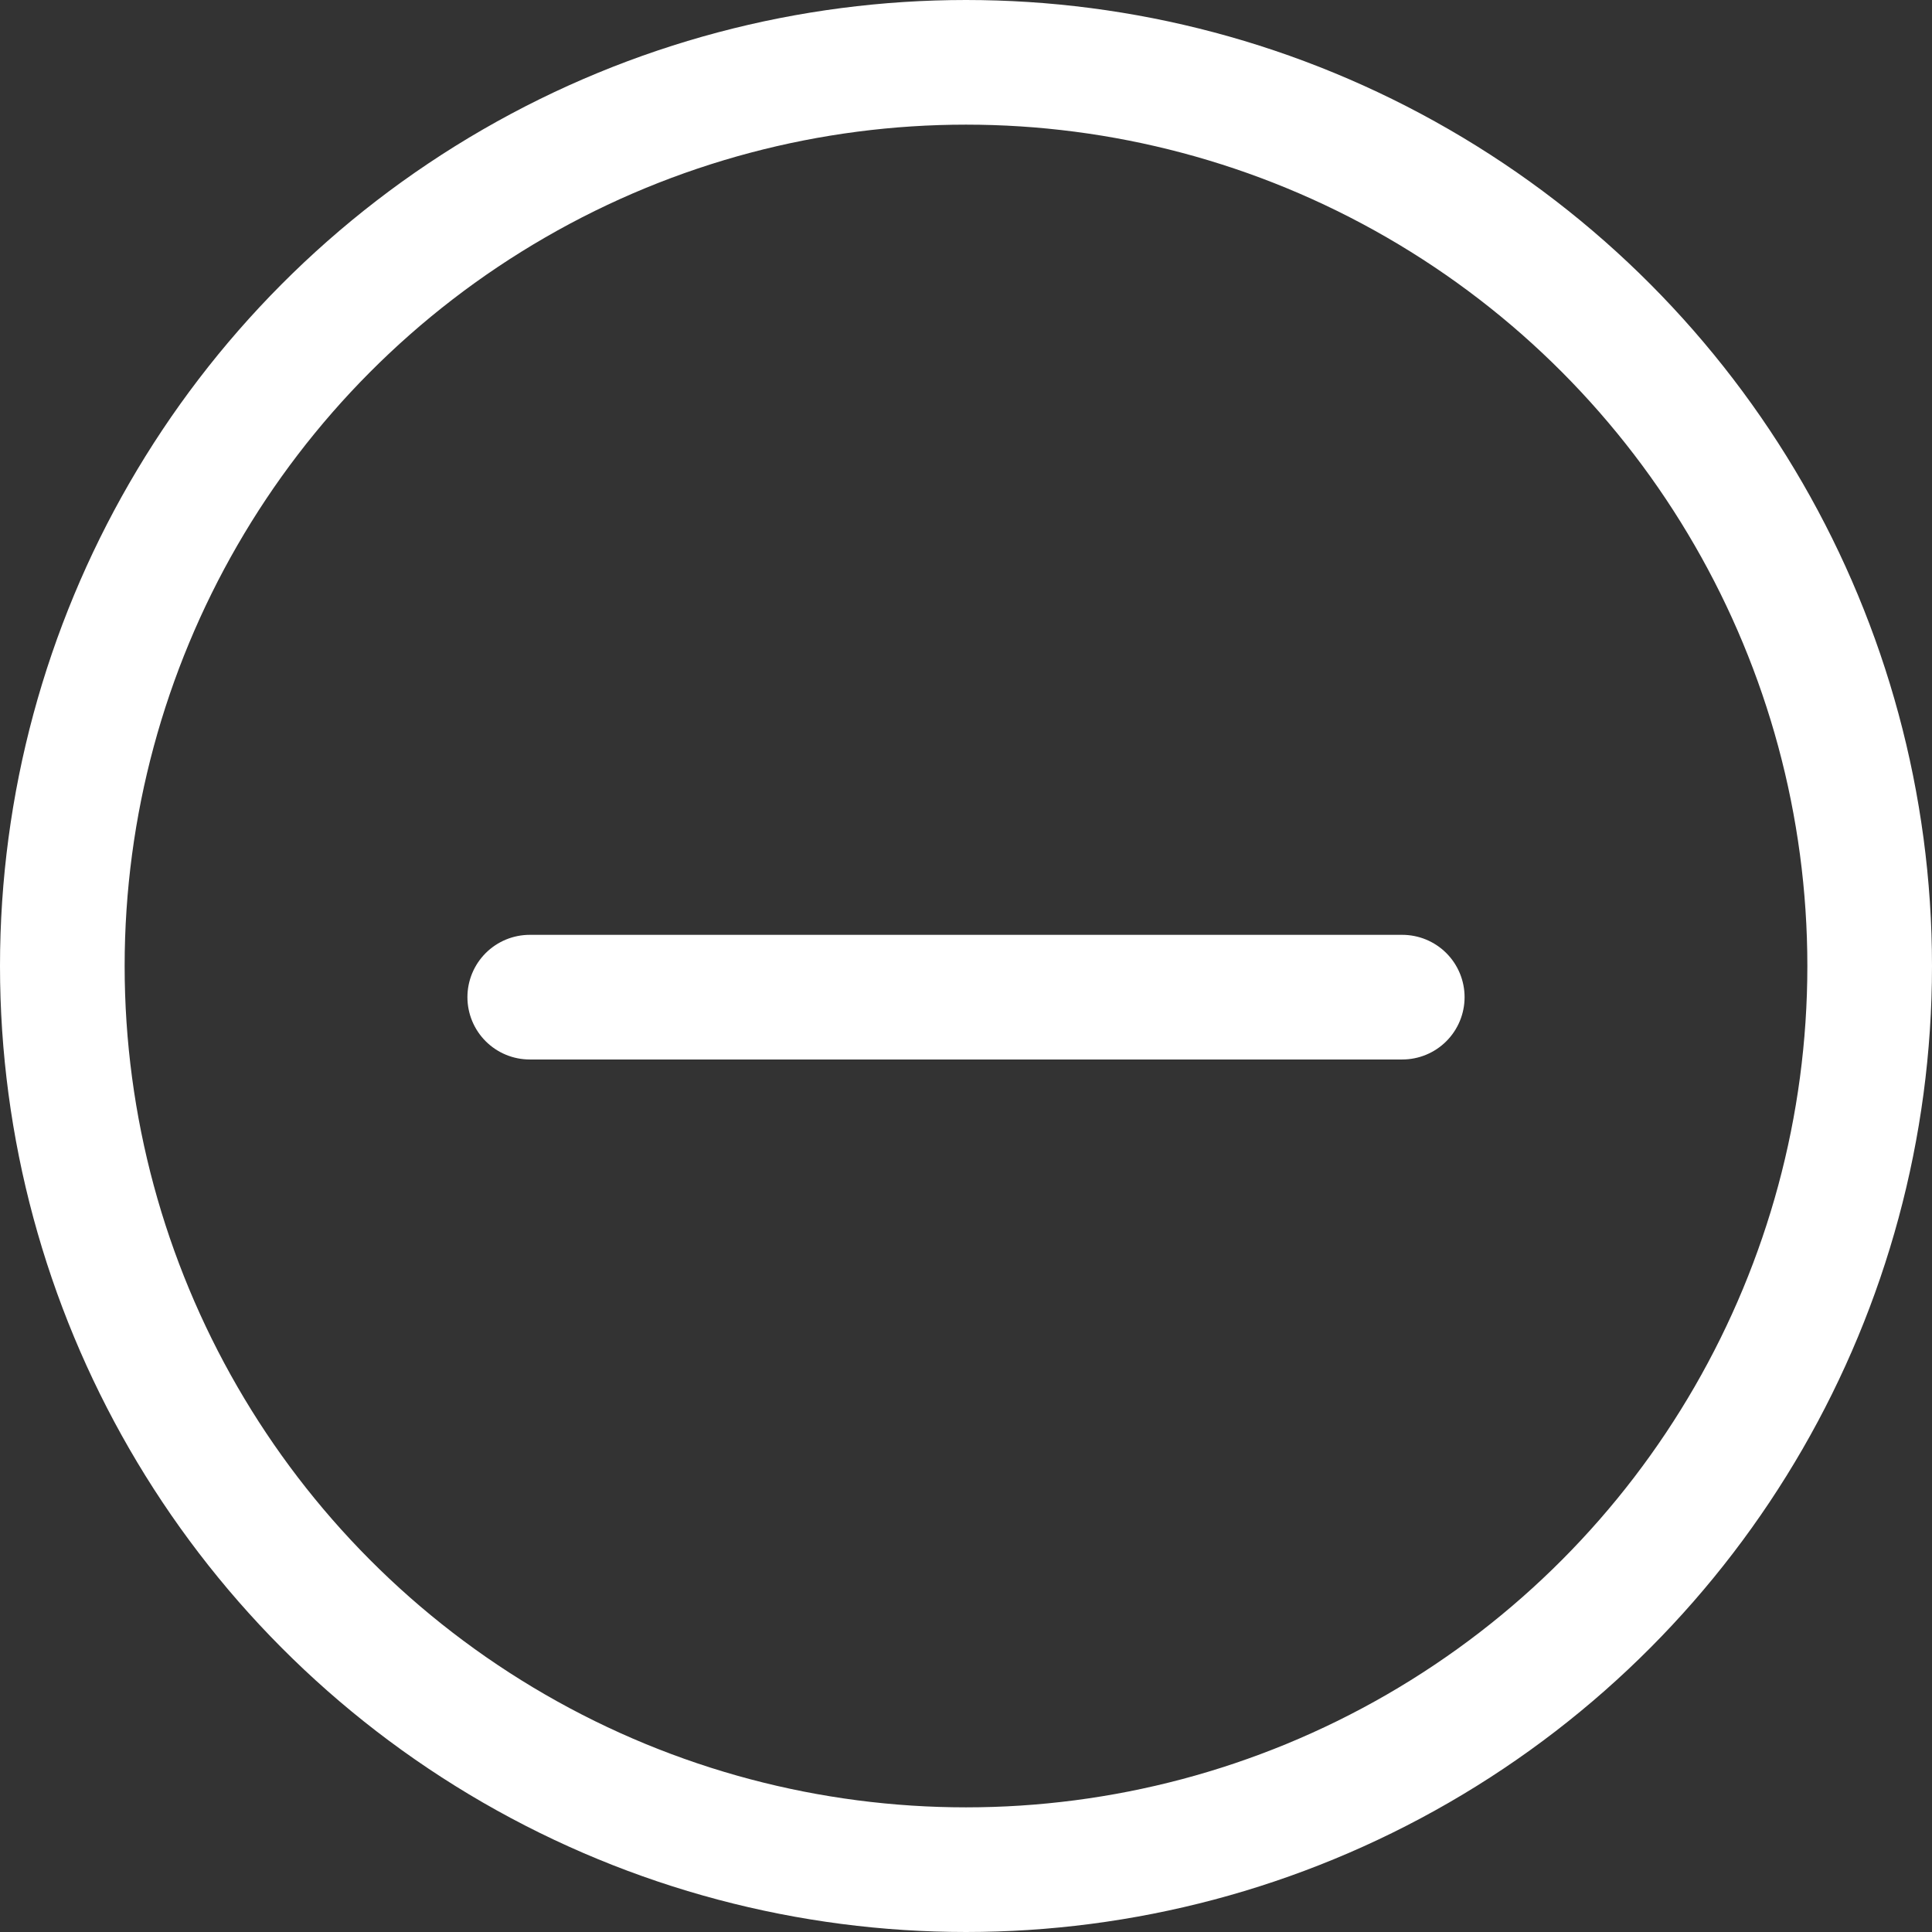
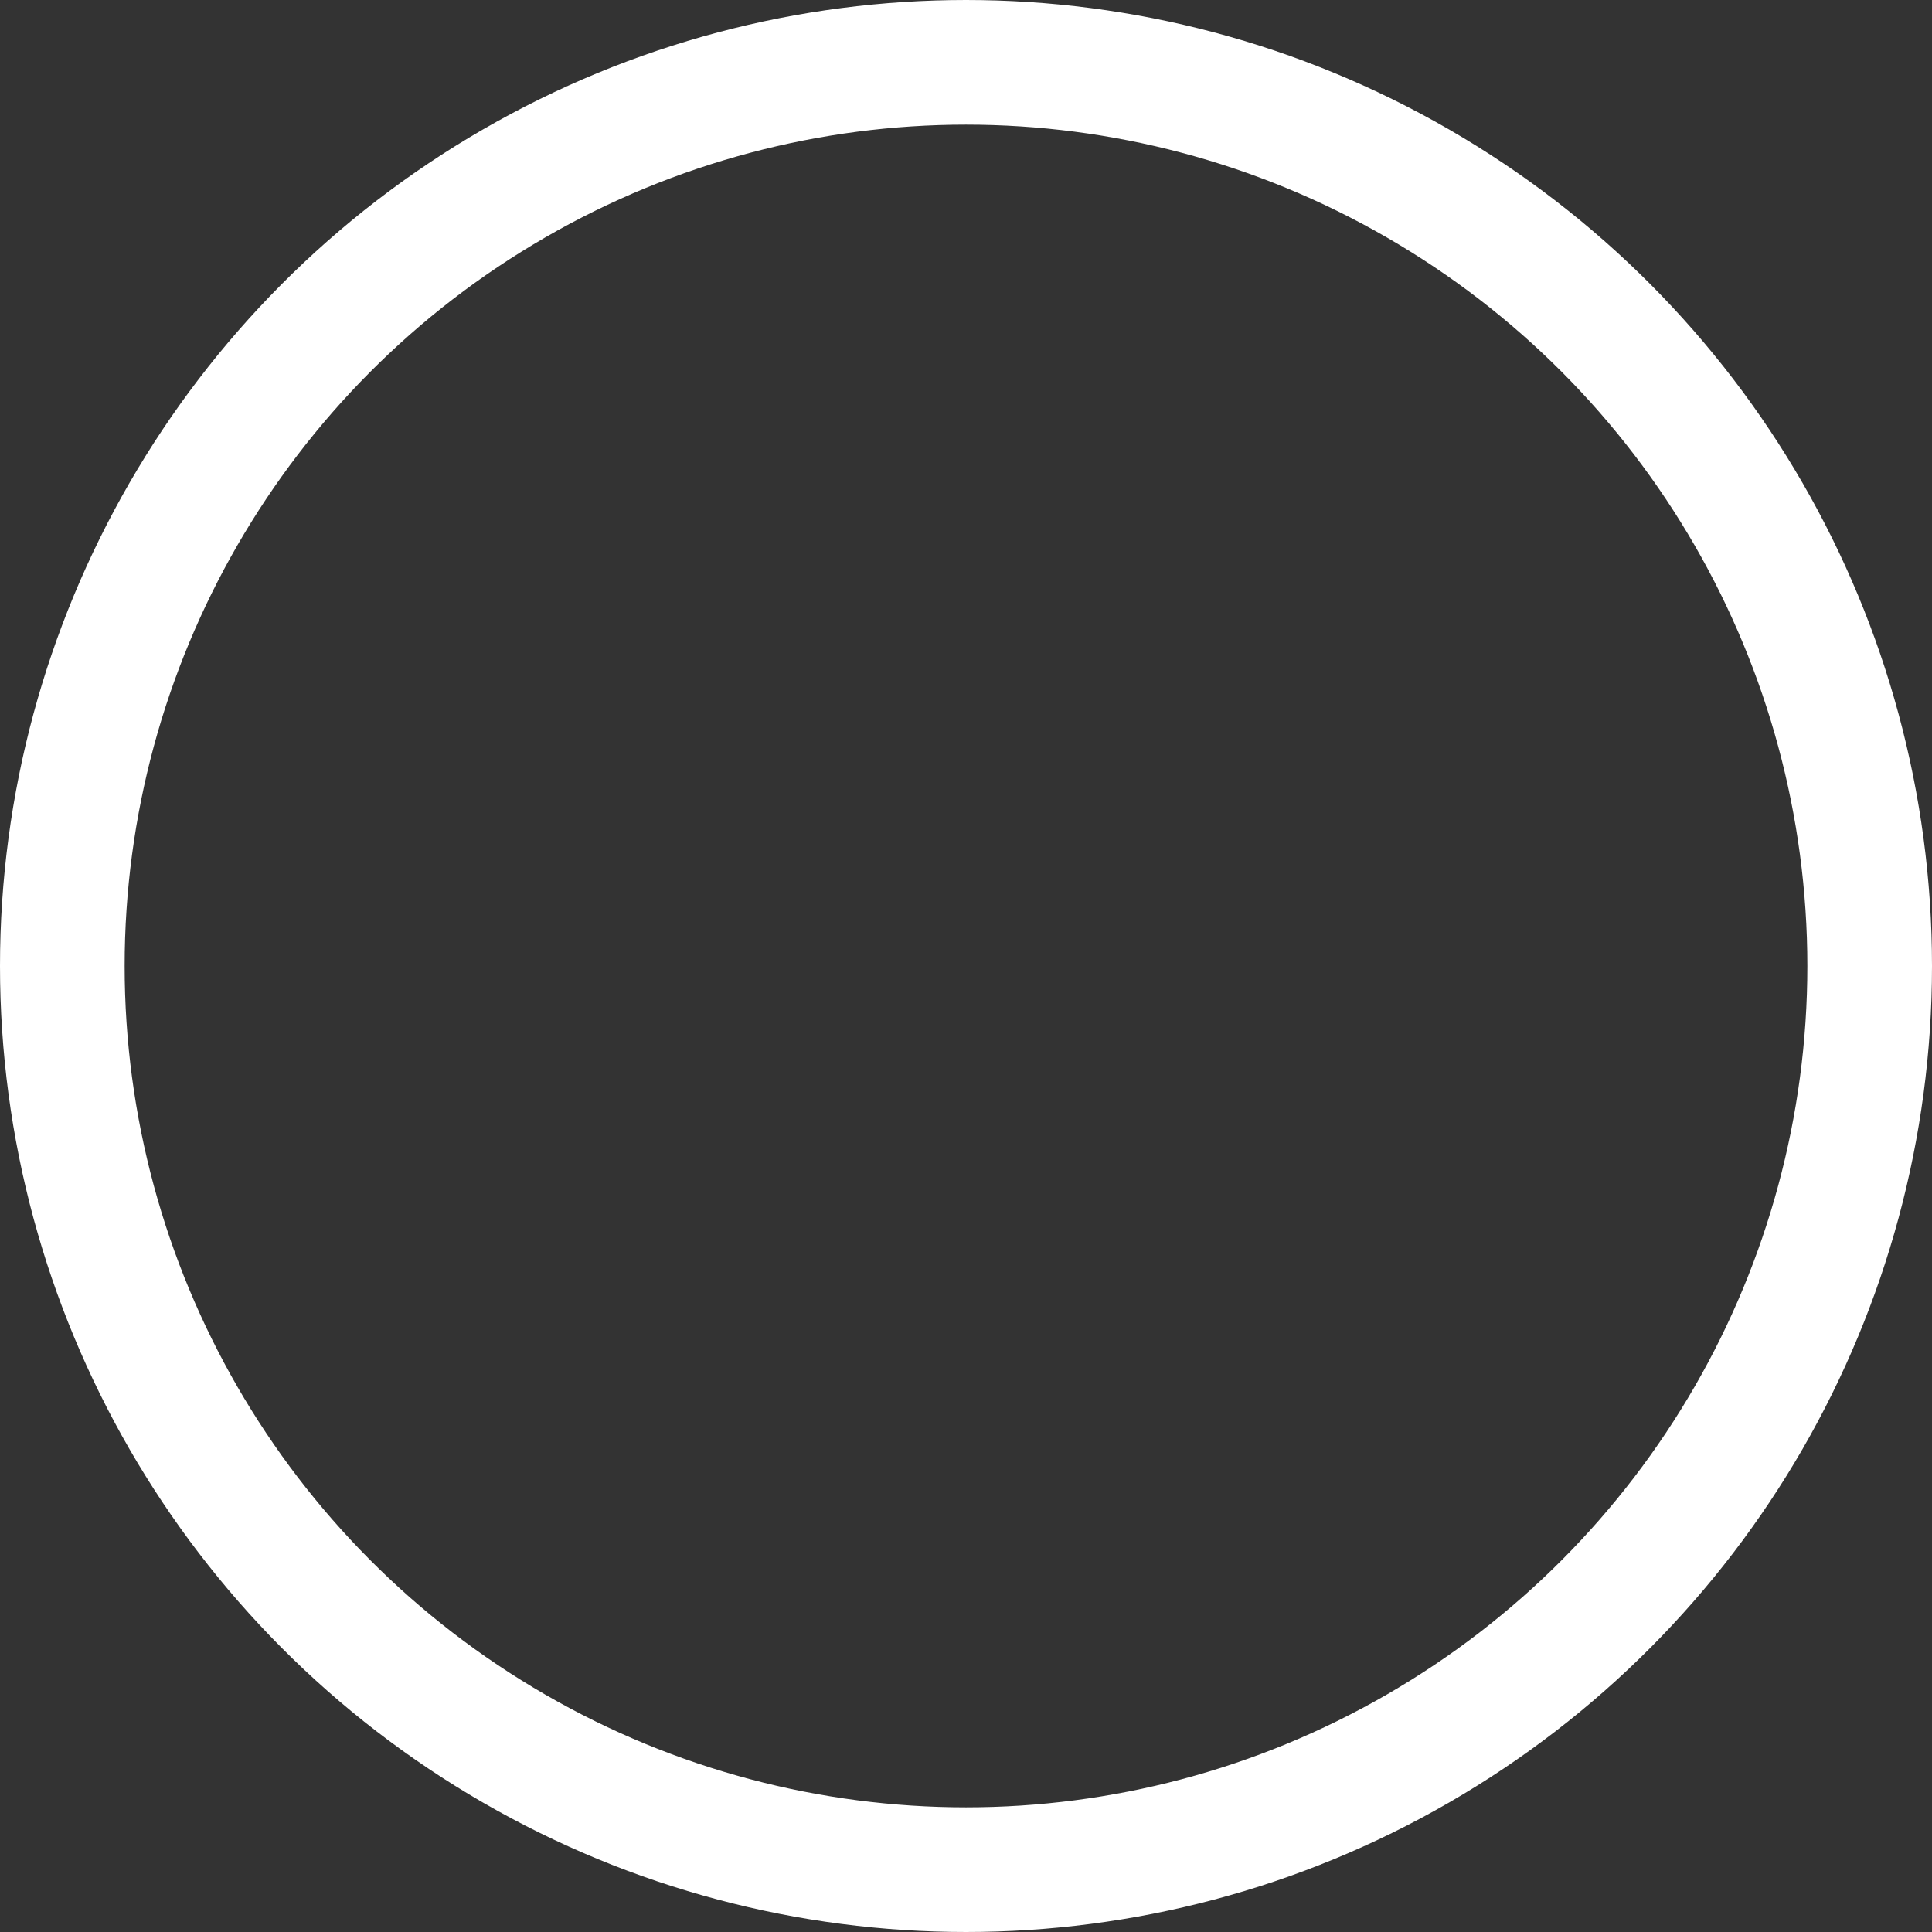
<svg xmlns="http://www.w3.org/2000/svg" id="Layer_1" data-name="Layer 1" viewBox="0 0 31 31">
  <rect x="0" y="0" width="31" height="31" fill="#333333" stroke="none" />
  <defs>
    <style>.cls-1,.cls-2{fill:none;stroke:#fff;stroke-width:2px;}.cls-2{stroke-linecap:round;}</style>
  </defs>
  <title>digidom-logoArtboard 1</title>
  <g id="_00---home-page01---Desktop" data-name="00---home-page01---Desktop">
    <g id="contenu">
      <g id="solution">
        <g id="offres">
          <g id="education">
            <g id="plus">
              <circle id="Oval" class="cls-1" cx="15.5" cy="15.5" r="14.5" />
              <g id="Group-3">
-                 <path id="Line" class="cls-2" d="M22.5,16H8.5" />
-               </g>
+                 </g>
            </g>
          </g>
        </g>
      </g>
    </g>
  </g>
</svg>